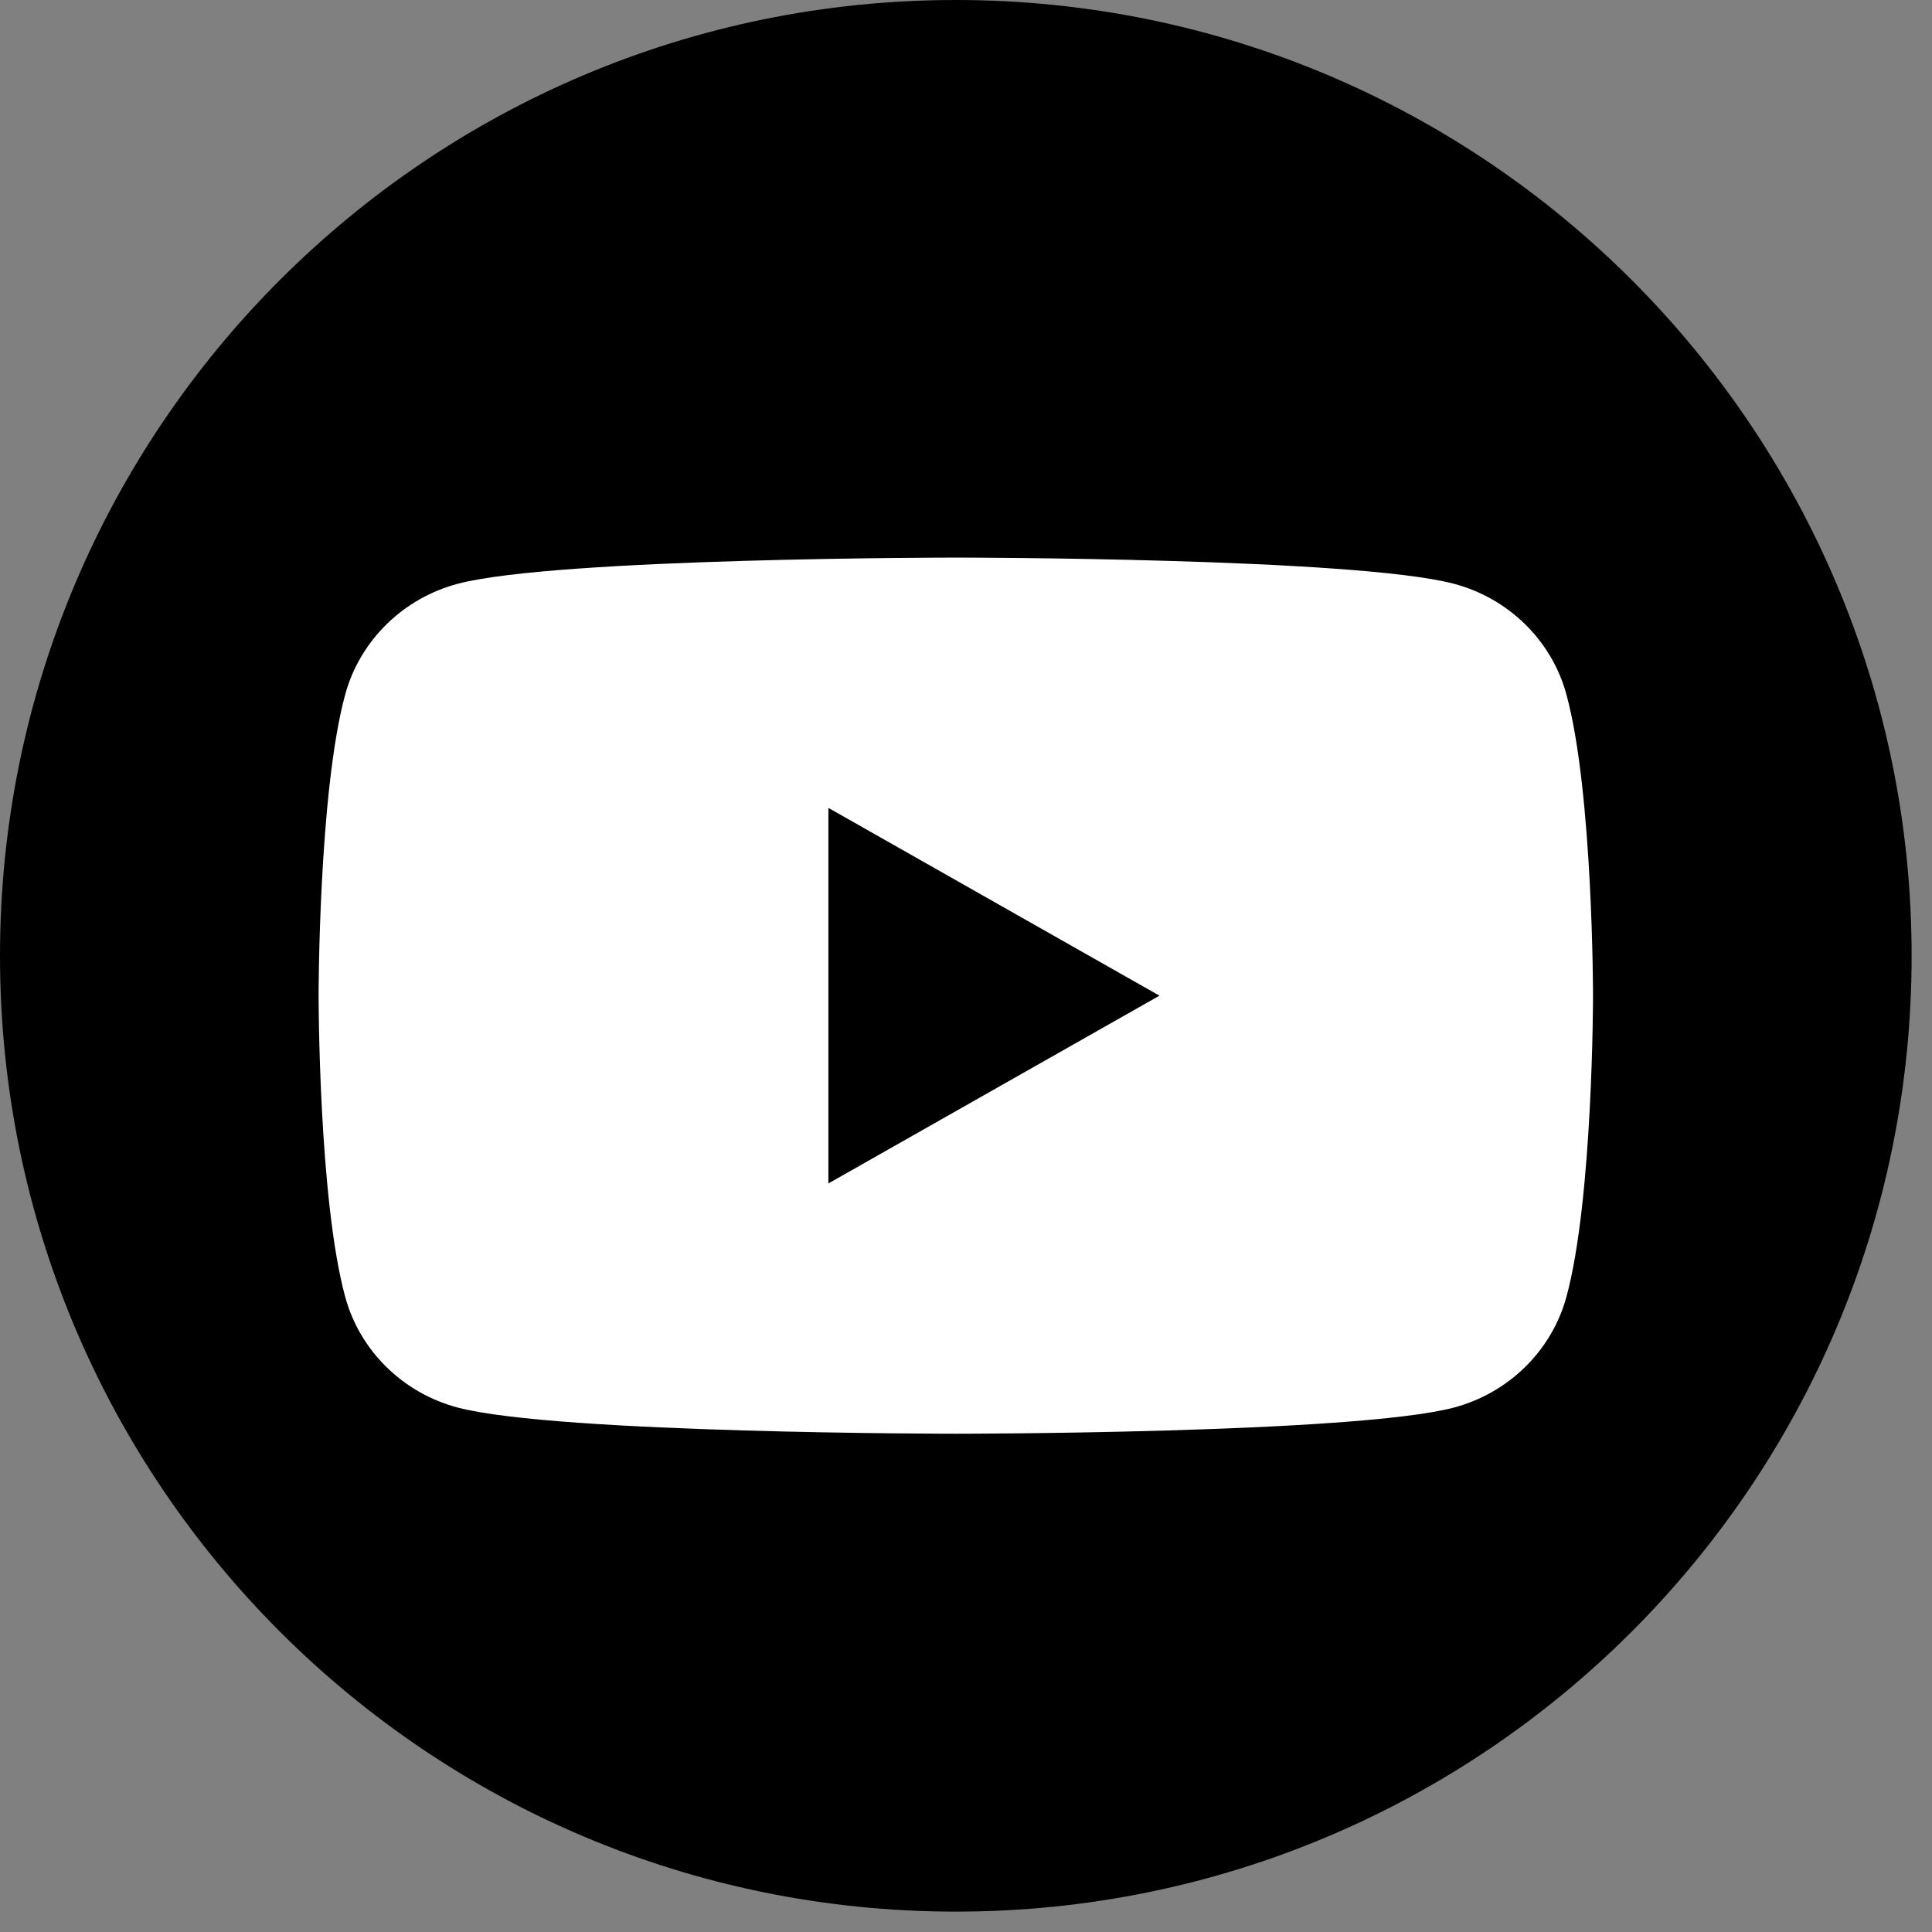
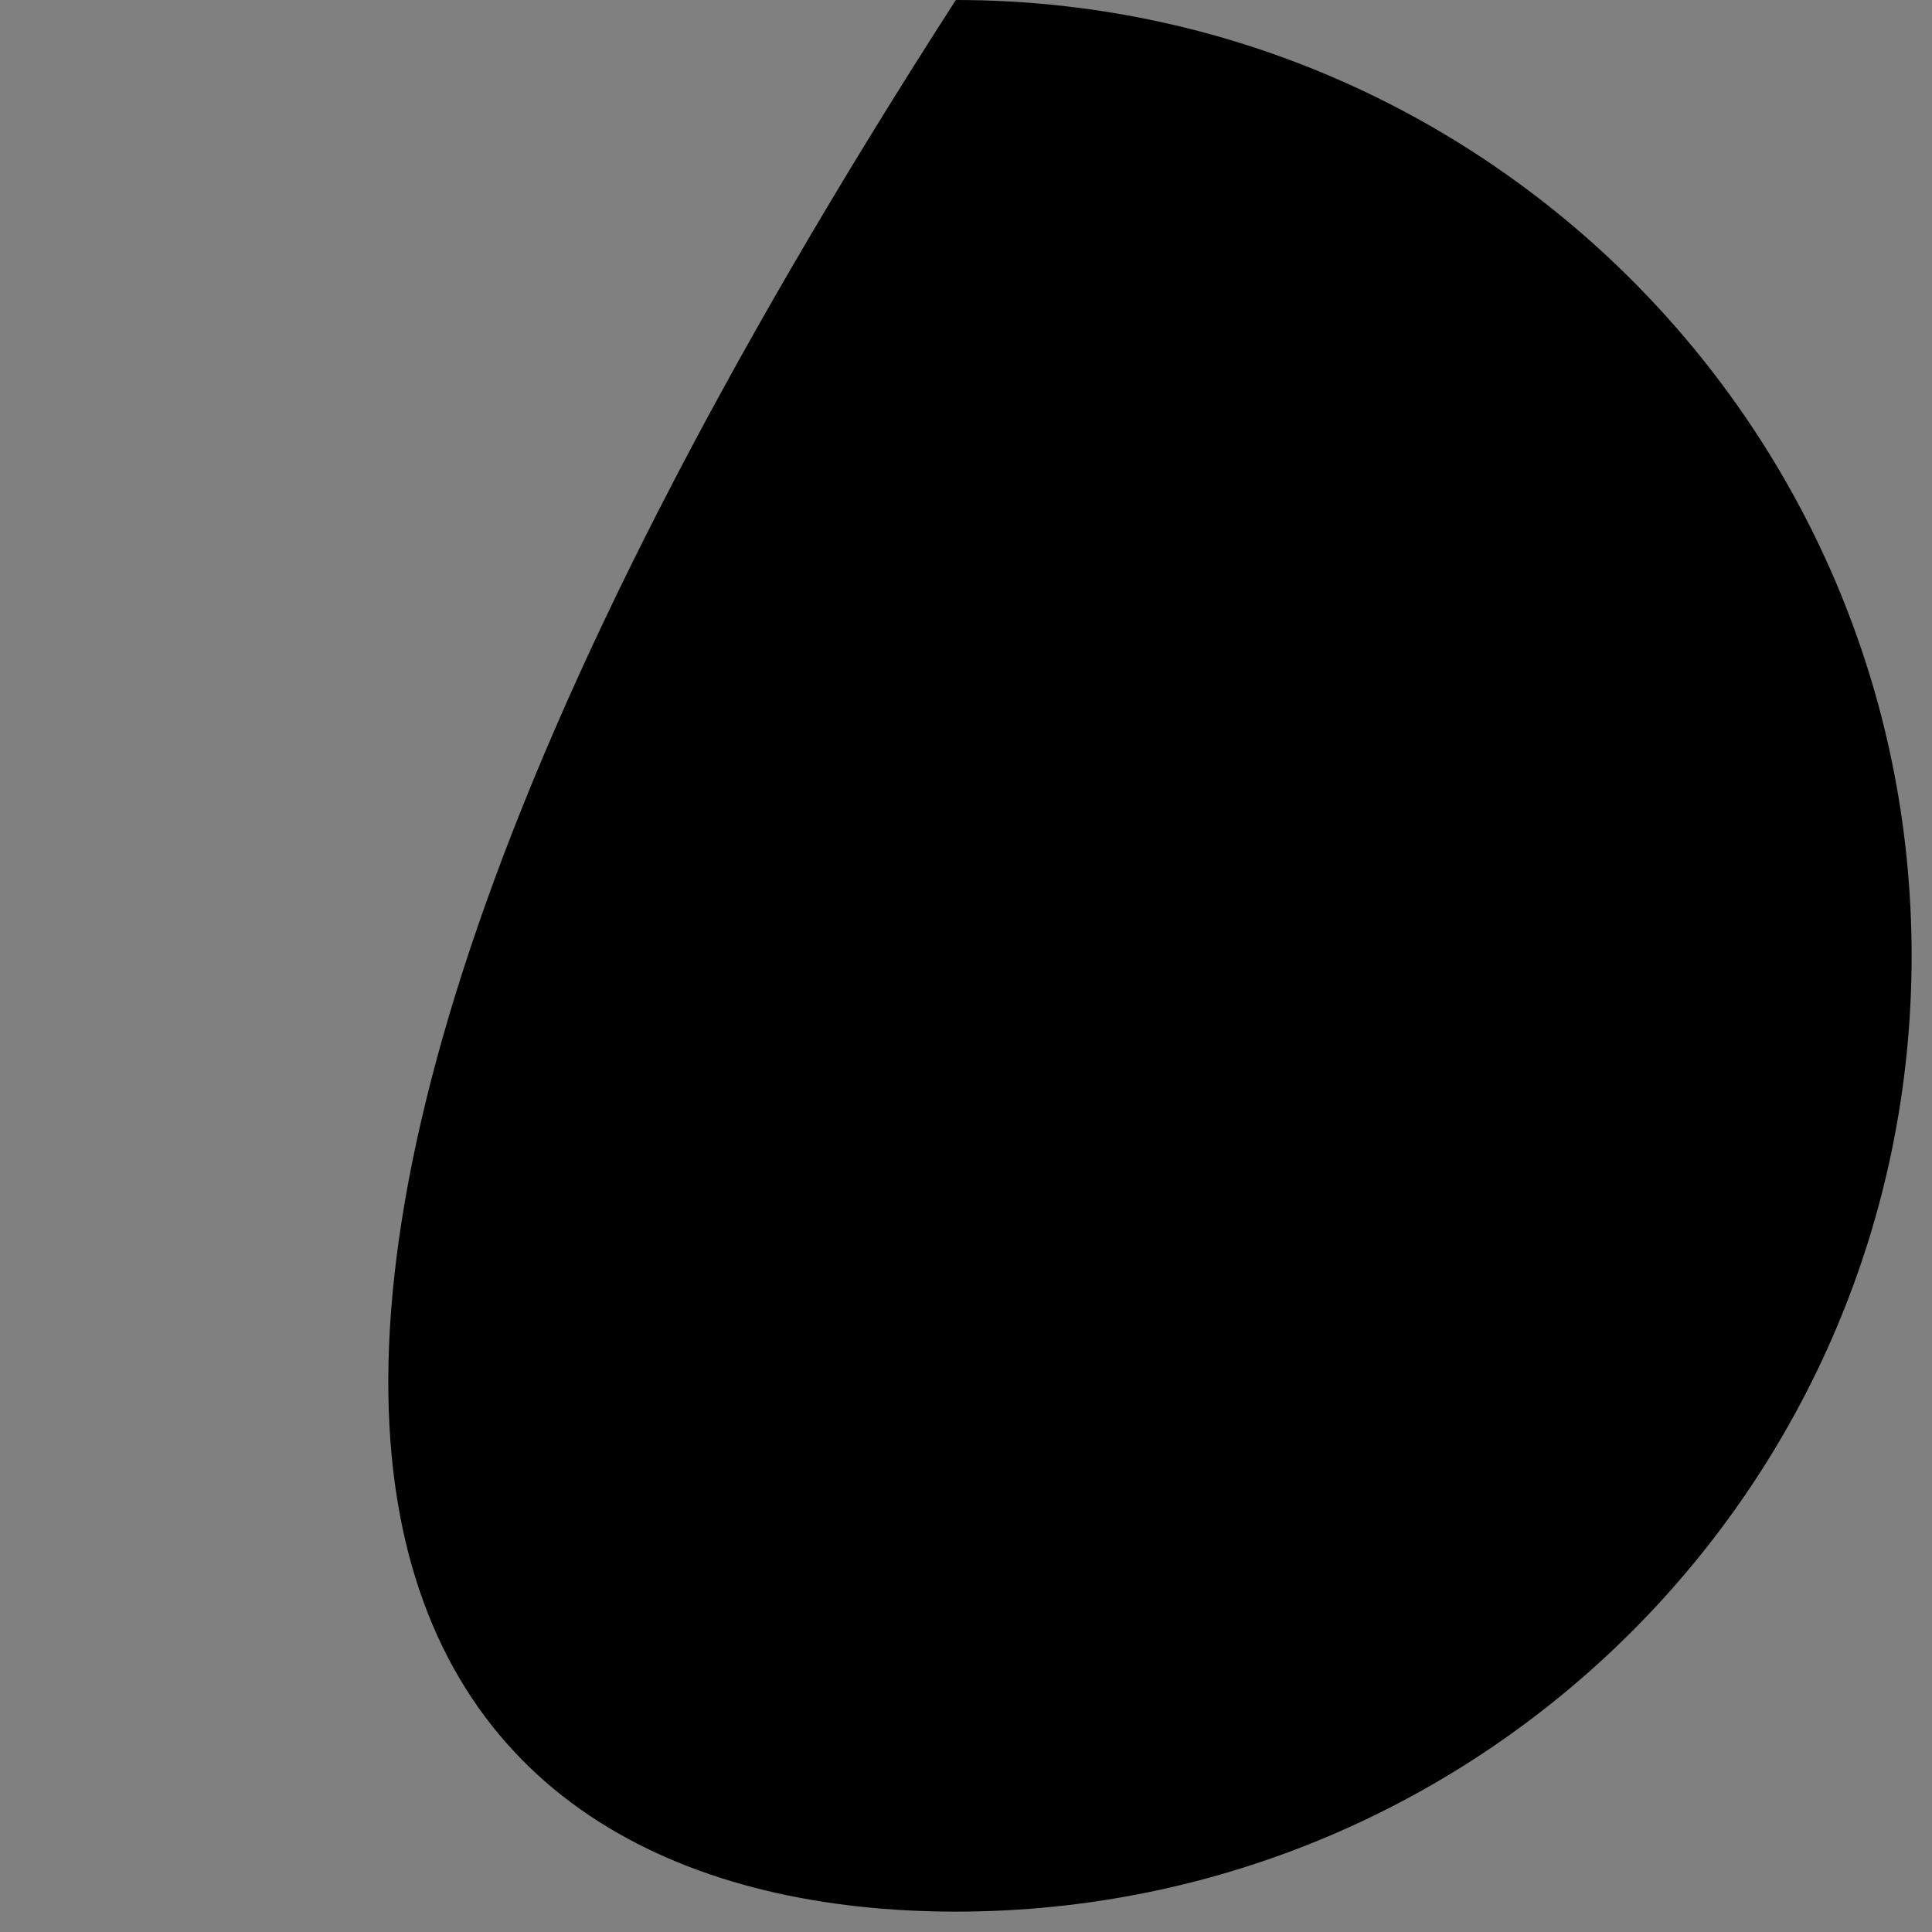
<svg xmlns="http://www.w3.org/2000/svg" width="31" height="31" viewBox="0 0 31 31" fill="none">
  <rect x="0" y="0" width="31" height="31" fill="#808080" stroke="none" />
-   <path d="M15.337 30.673C23.807 30.673 30.673 23.807 30.673 15.337C30.673 6.866 23.807 0 15.337 0C6.866 0 0 6.866 0 15.337C0 23.807 6.866 30.673 15.337 30.673Z" fill="black" />
-   <path d="M25.134 11.143C24.9 10.279 24.207 9.598 23.325 9.366C21.73 8.947 15.337 8.947 15.337 8.947C15.337 8.947 8.943 8.947 7.348 9.366C6.469 9.598 5.776 10.277 5.539 11.143C5.112 12.709 5.112 15.976 5.112 15.976C5.112 15.976 5.112 19.243 5.539 20.809C5.773 21.673 6.466 22.354 7.348 22.586C8.943 23.005 15.337 23.005 15.337 23.005C15.337 23.005 21.73 23.005 23.325 22.586C24.204 22.354 24.898 21.675 25.134 20.809C25.561 19.243 25.561 15.976 25.561 15.976C25.561 15.976 25.561 12.709 25.134 11.143ZM13.292 18.989V12.963L18.604 15.976L13.292 18.989Z" fill="white" />
+   <path d="M15.337 30.673C23.807 30.673 30.673 23.807 30.673 15.337C30.673 6.866 23.807 0 15.337 0C0 23.807 6.866 30.673 15.337 30.673Z" fill="black" />
</svg>